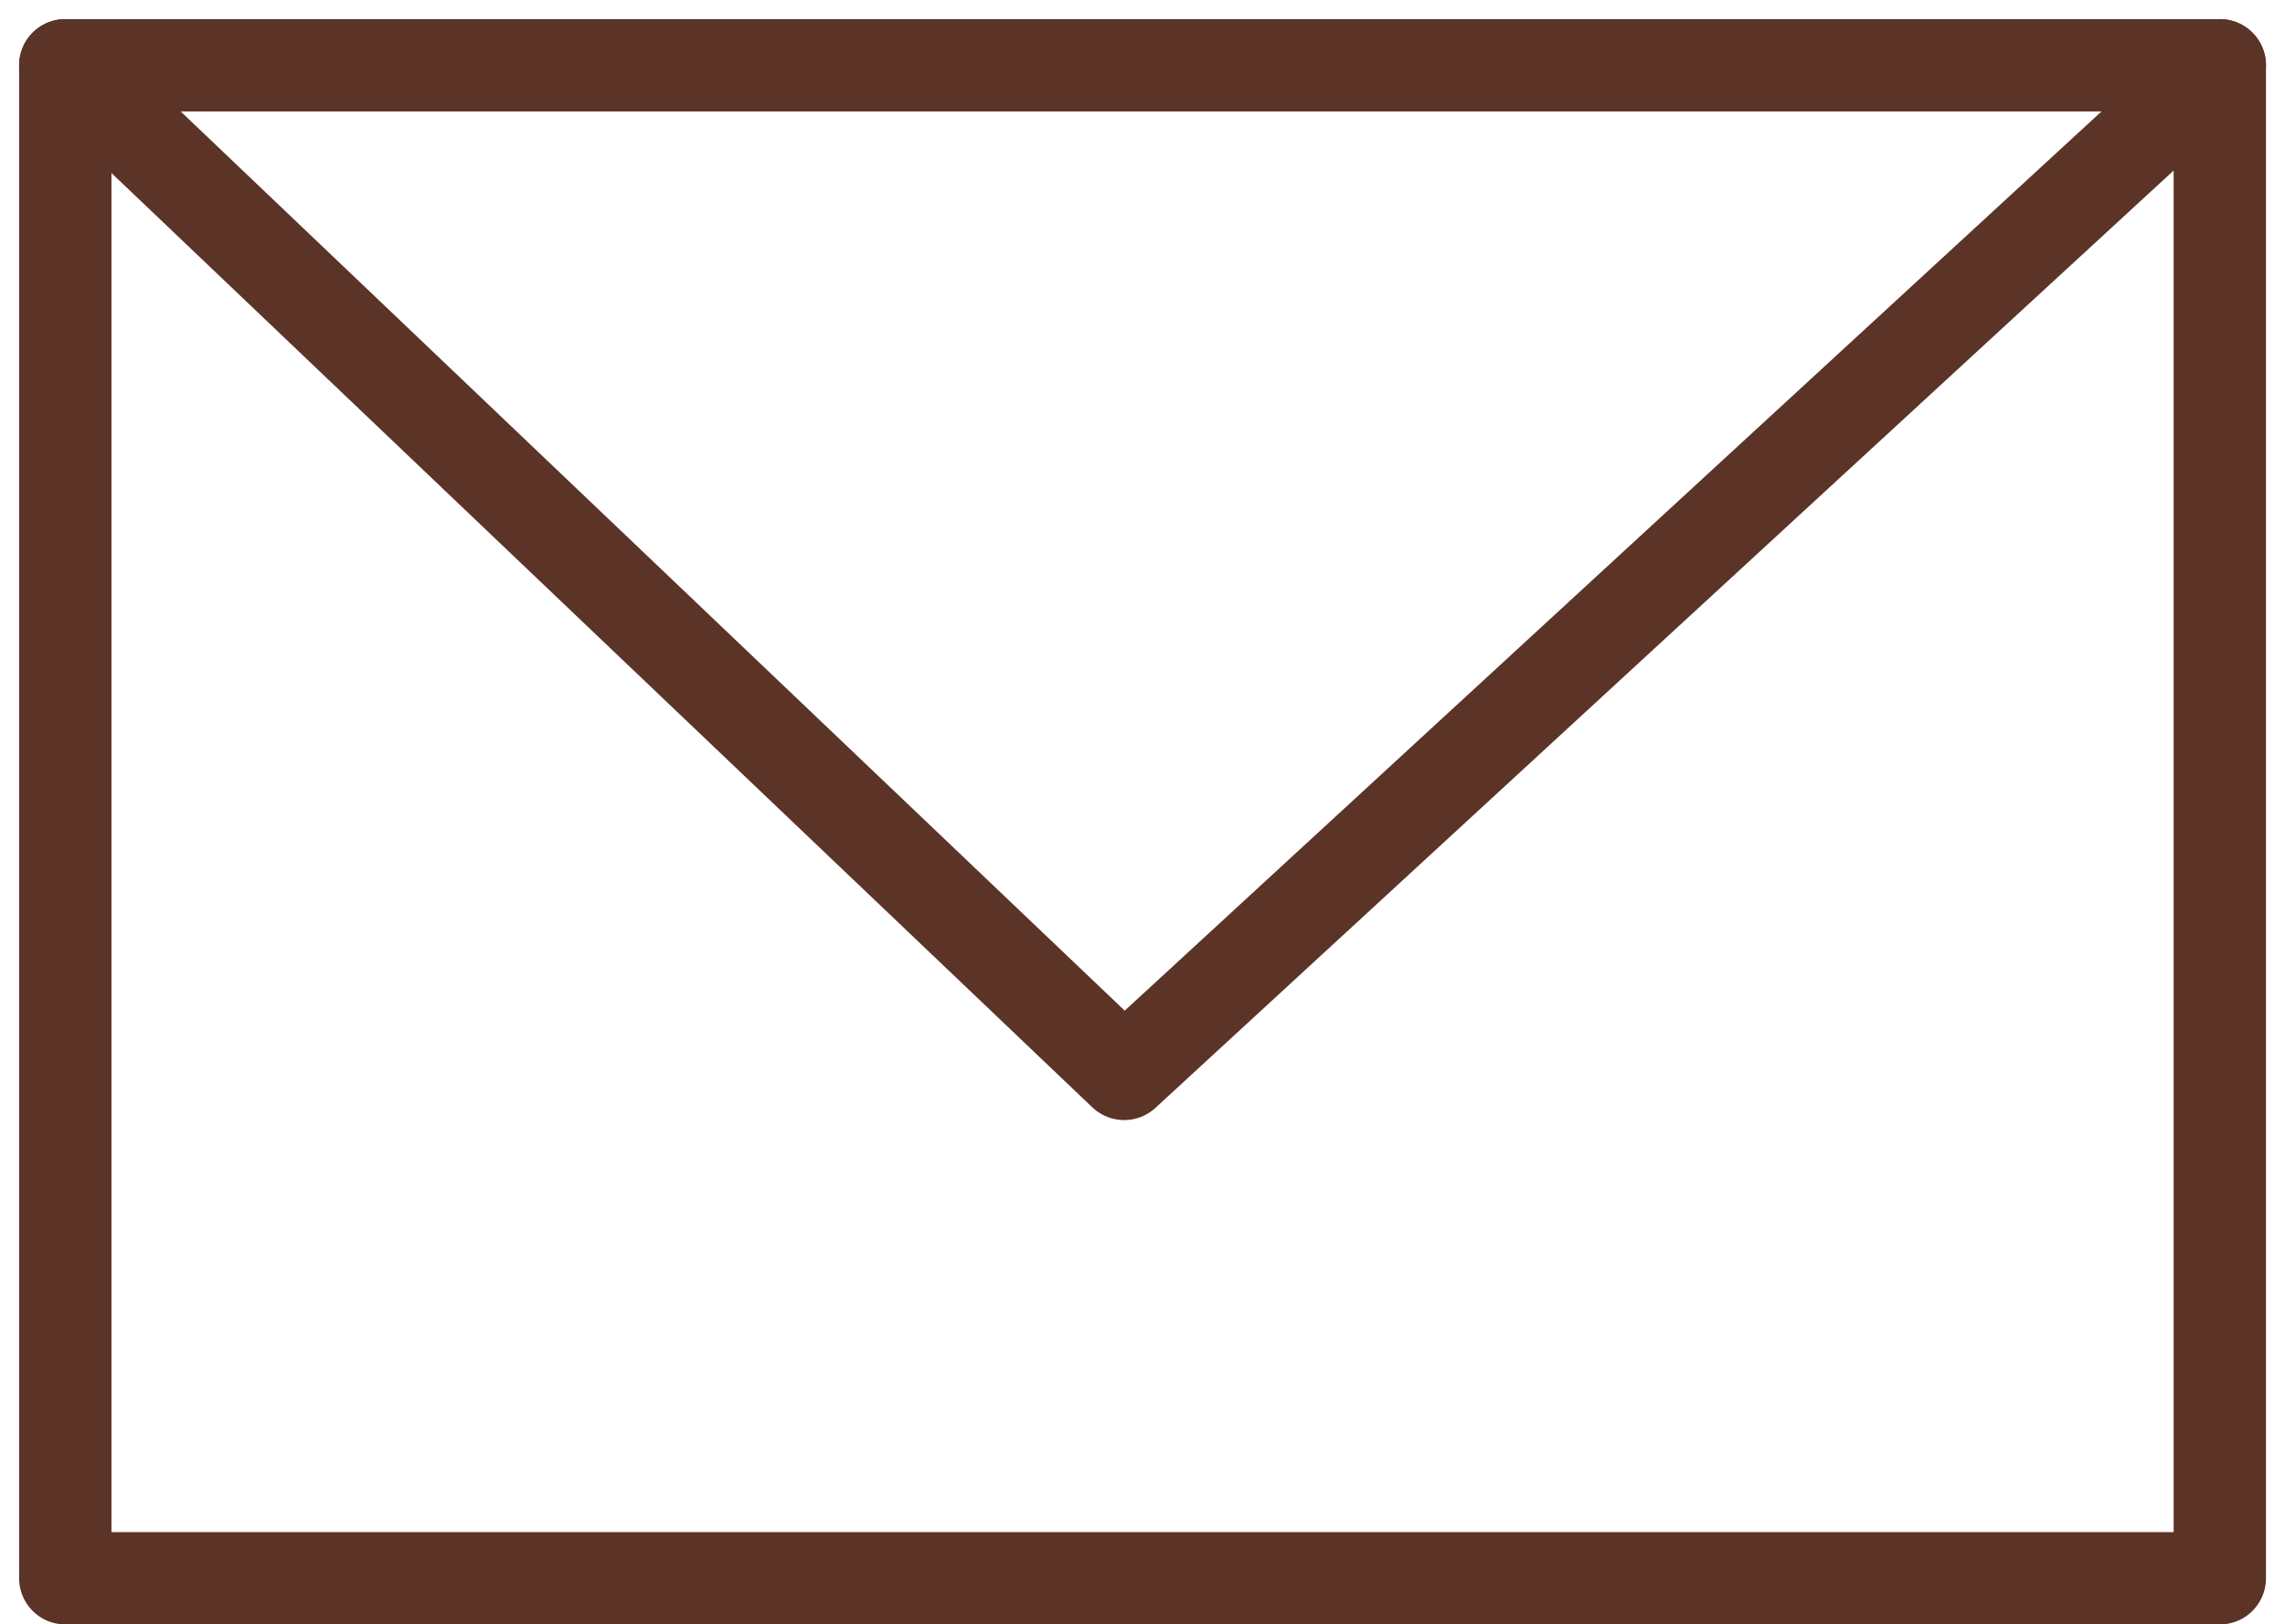
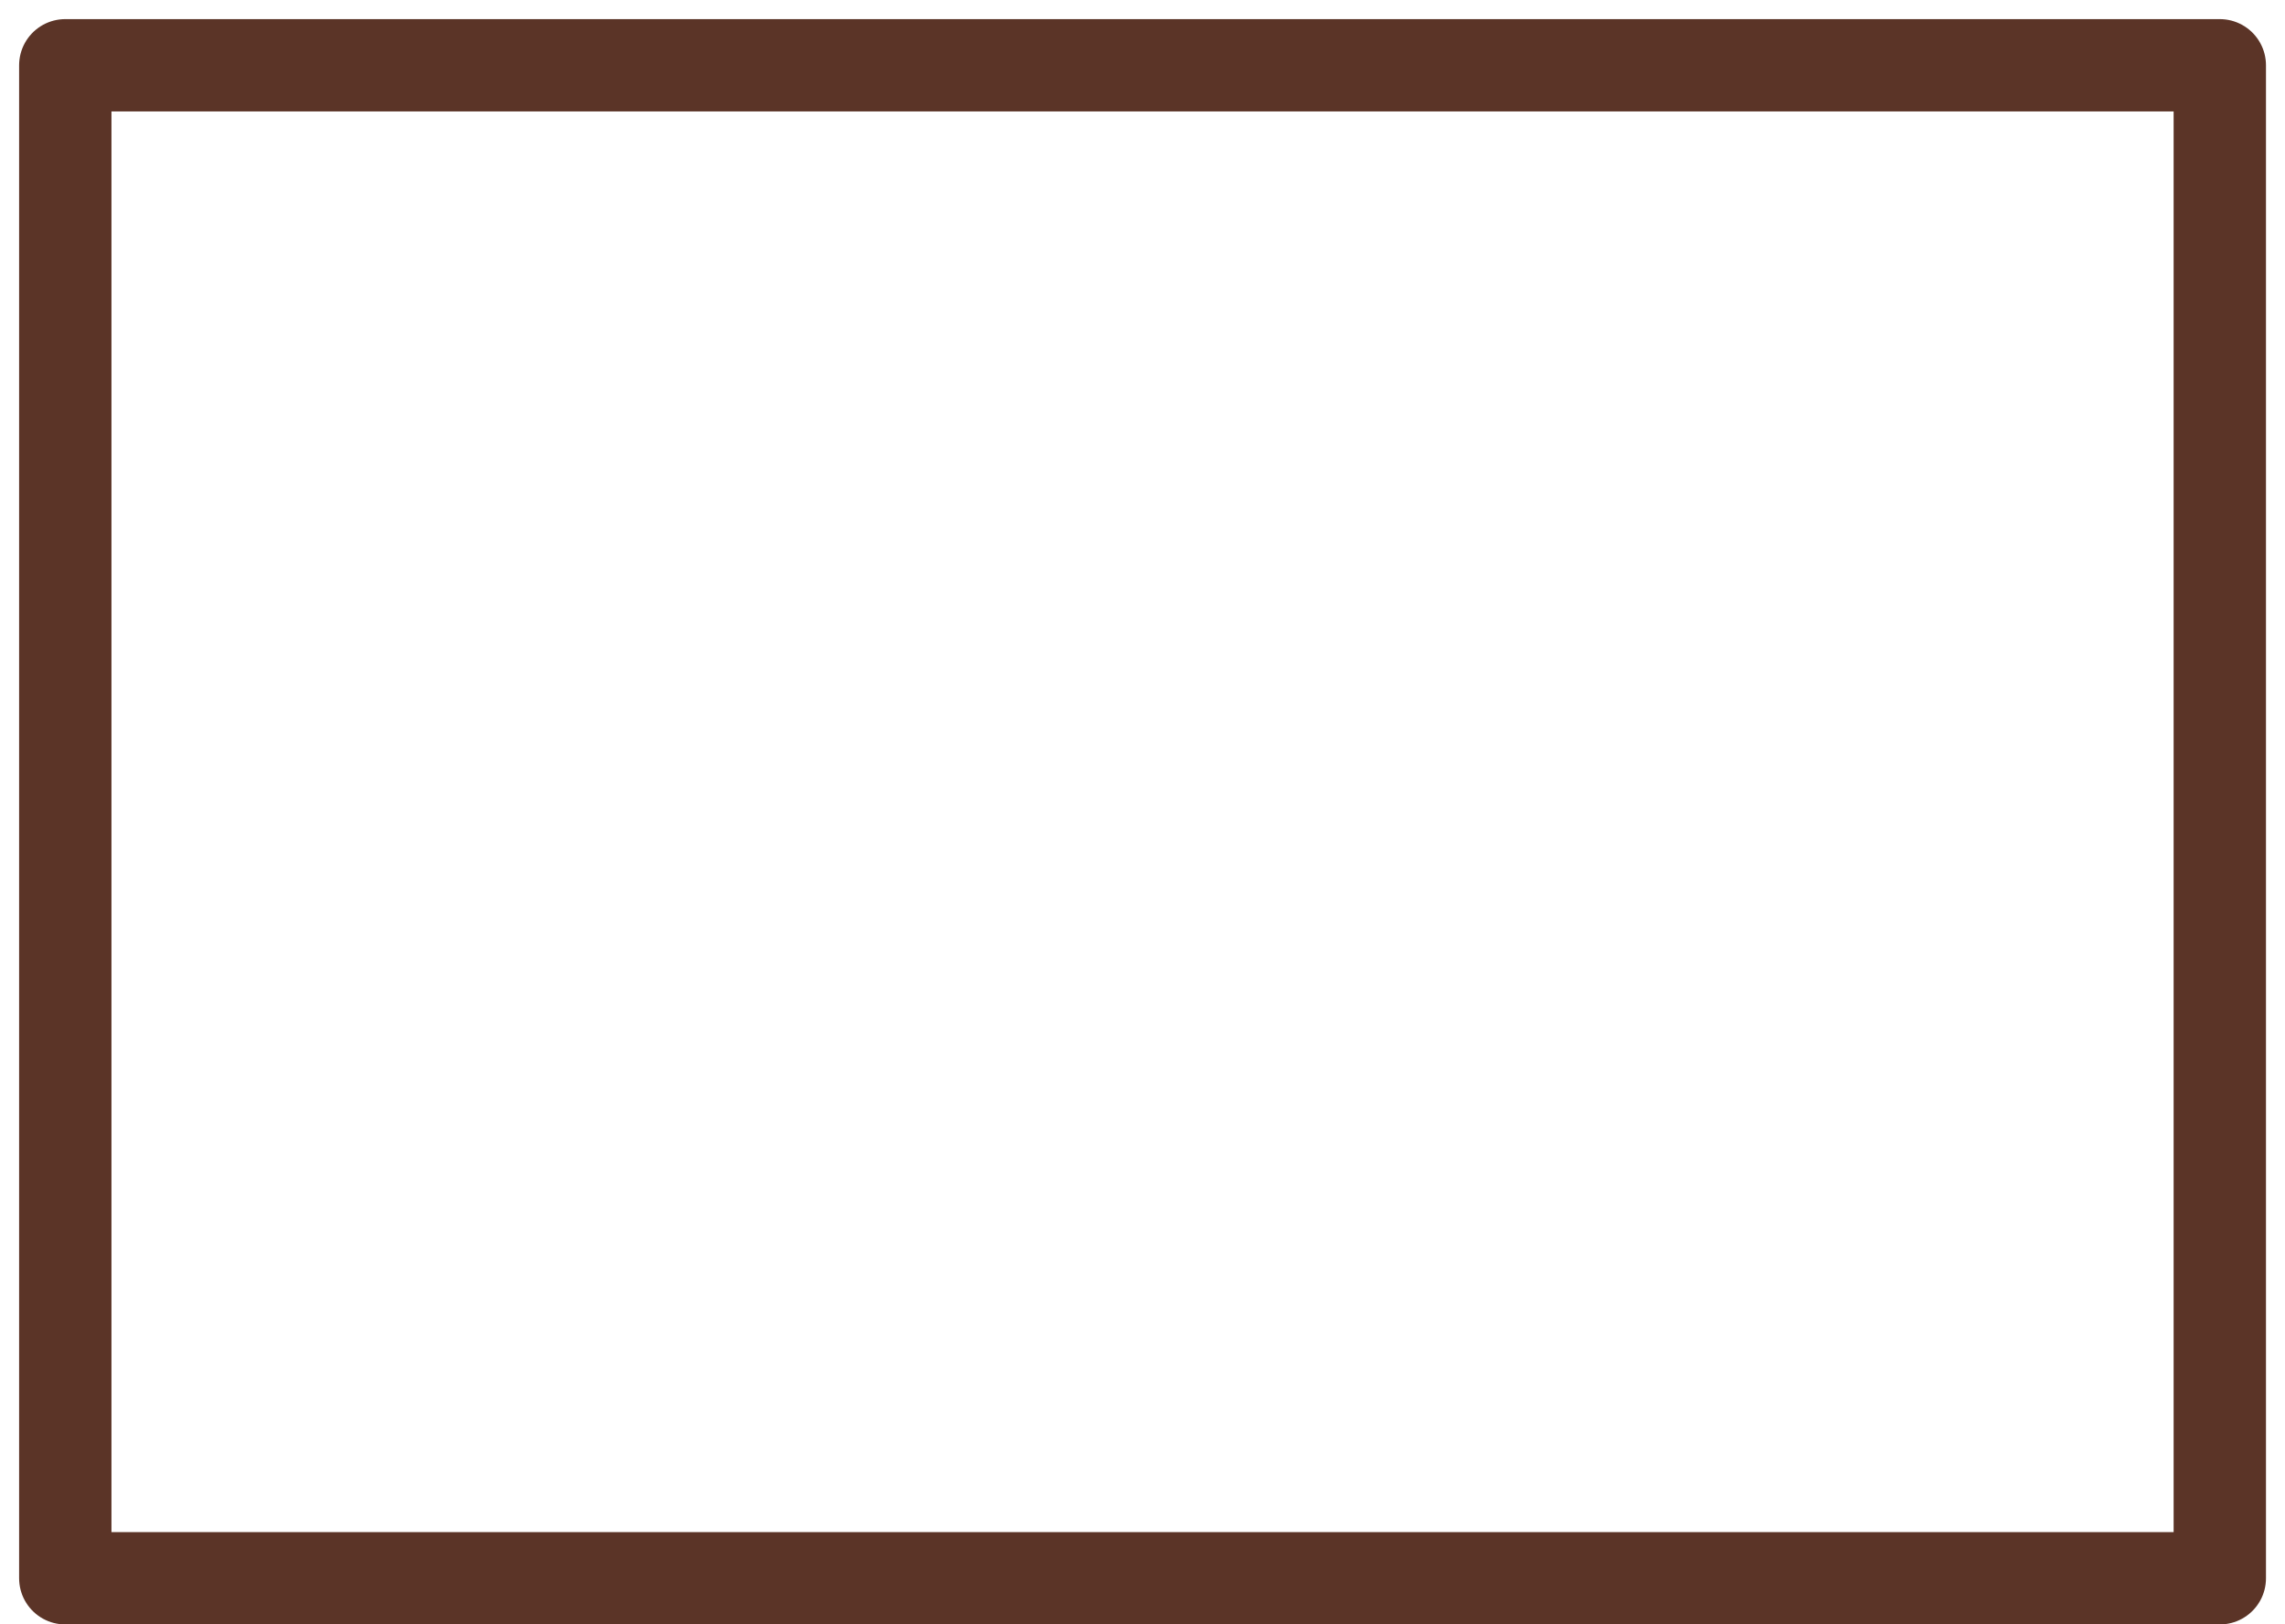
<svg xmlns="http://www.w3.org/2000/svg" width="24.743" height="17.592" viewBox="0 0 24.743 17.592">
  <g id="グループ_406" data-name="グループ 406" transform="translate(0.207 0.246)">
    <g id="グループ_407" data-name="グループ 407" transform="translate(0.5 0.461)">
      <rect id="長方形_1948" data-name="長方形 1948" width="23.33" height="16.385" fill="none" stroke="#5b3427" stroke-linecap="round" stroke-linejoin="round" stroke-width="1" />
-       <path id="パス_1524" data-name="パス 1524" d="M.5.5,11.966,11.423,23.83.5" transform="translate(-0.5 -0.5)" fill="none" stroke="#5b3427" stroke-linecap="round" stroke-linejoin="round" stroke-width="1" />
    </g>
  </g>
</svg>